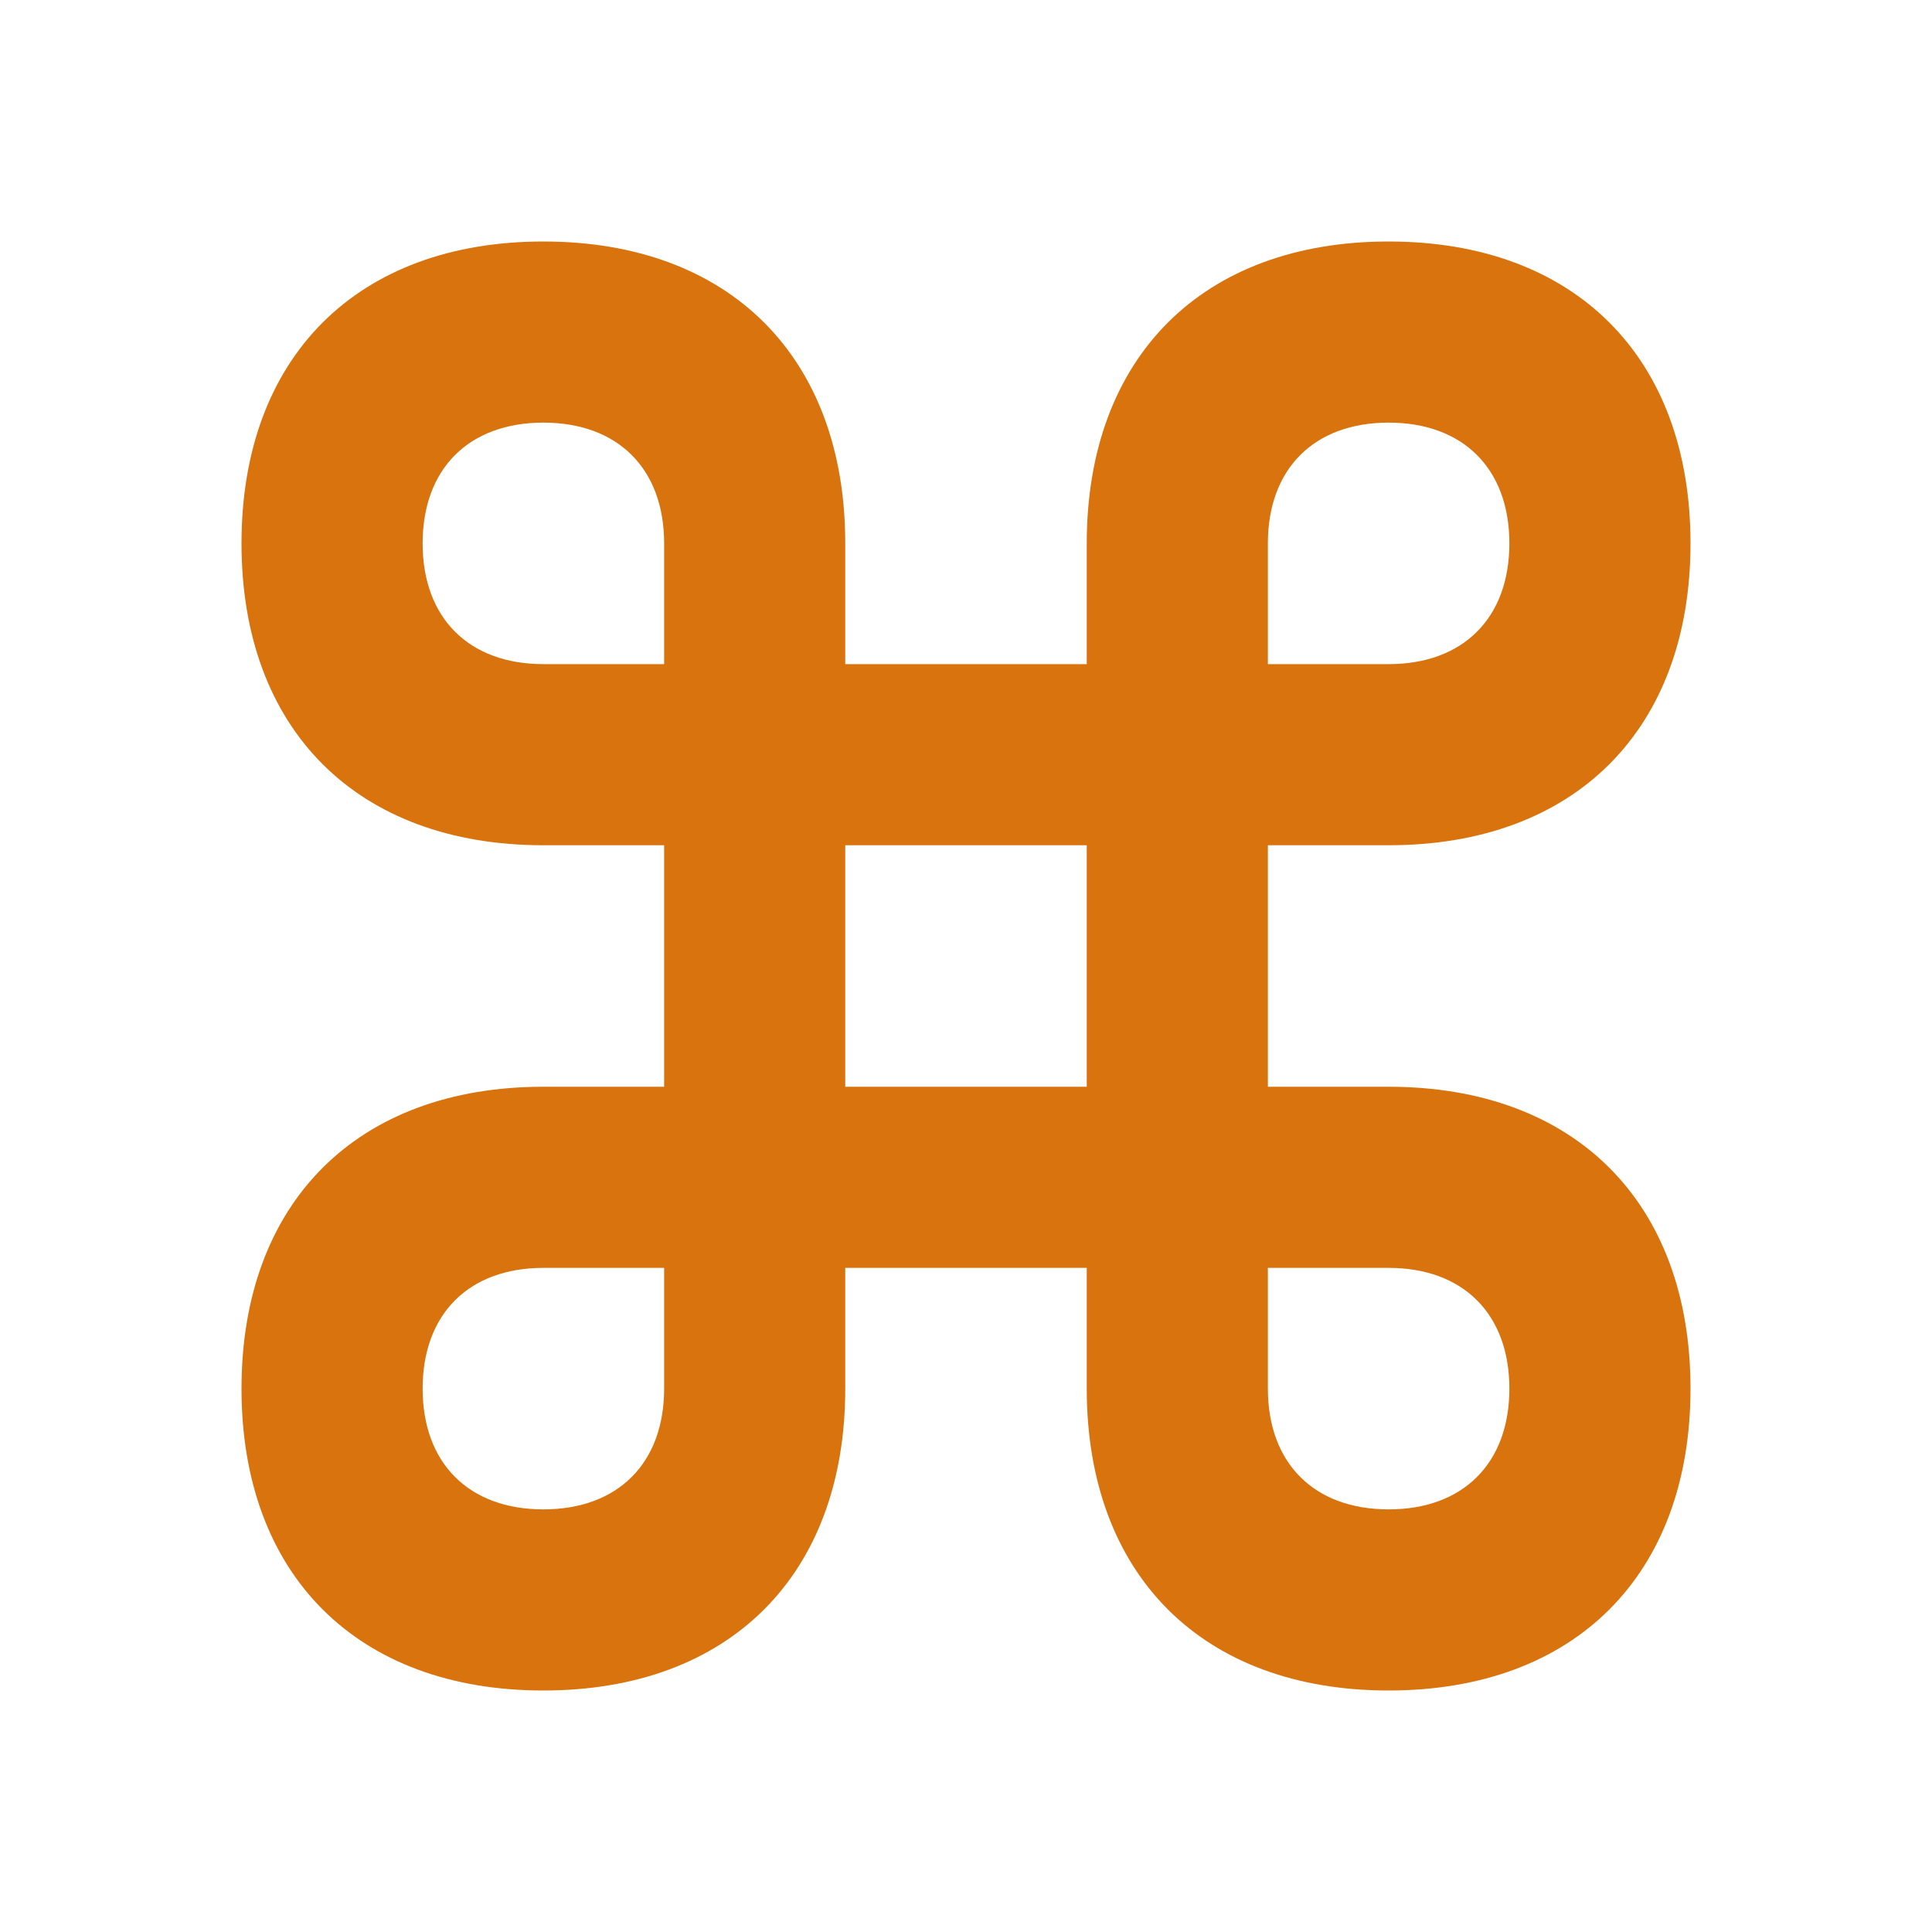
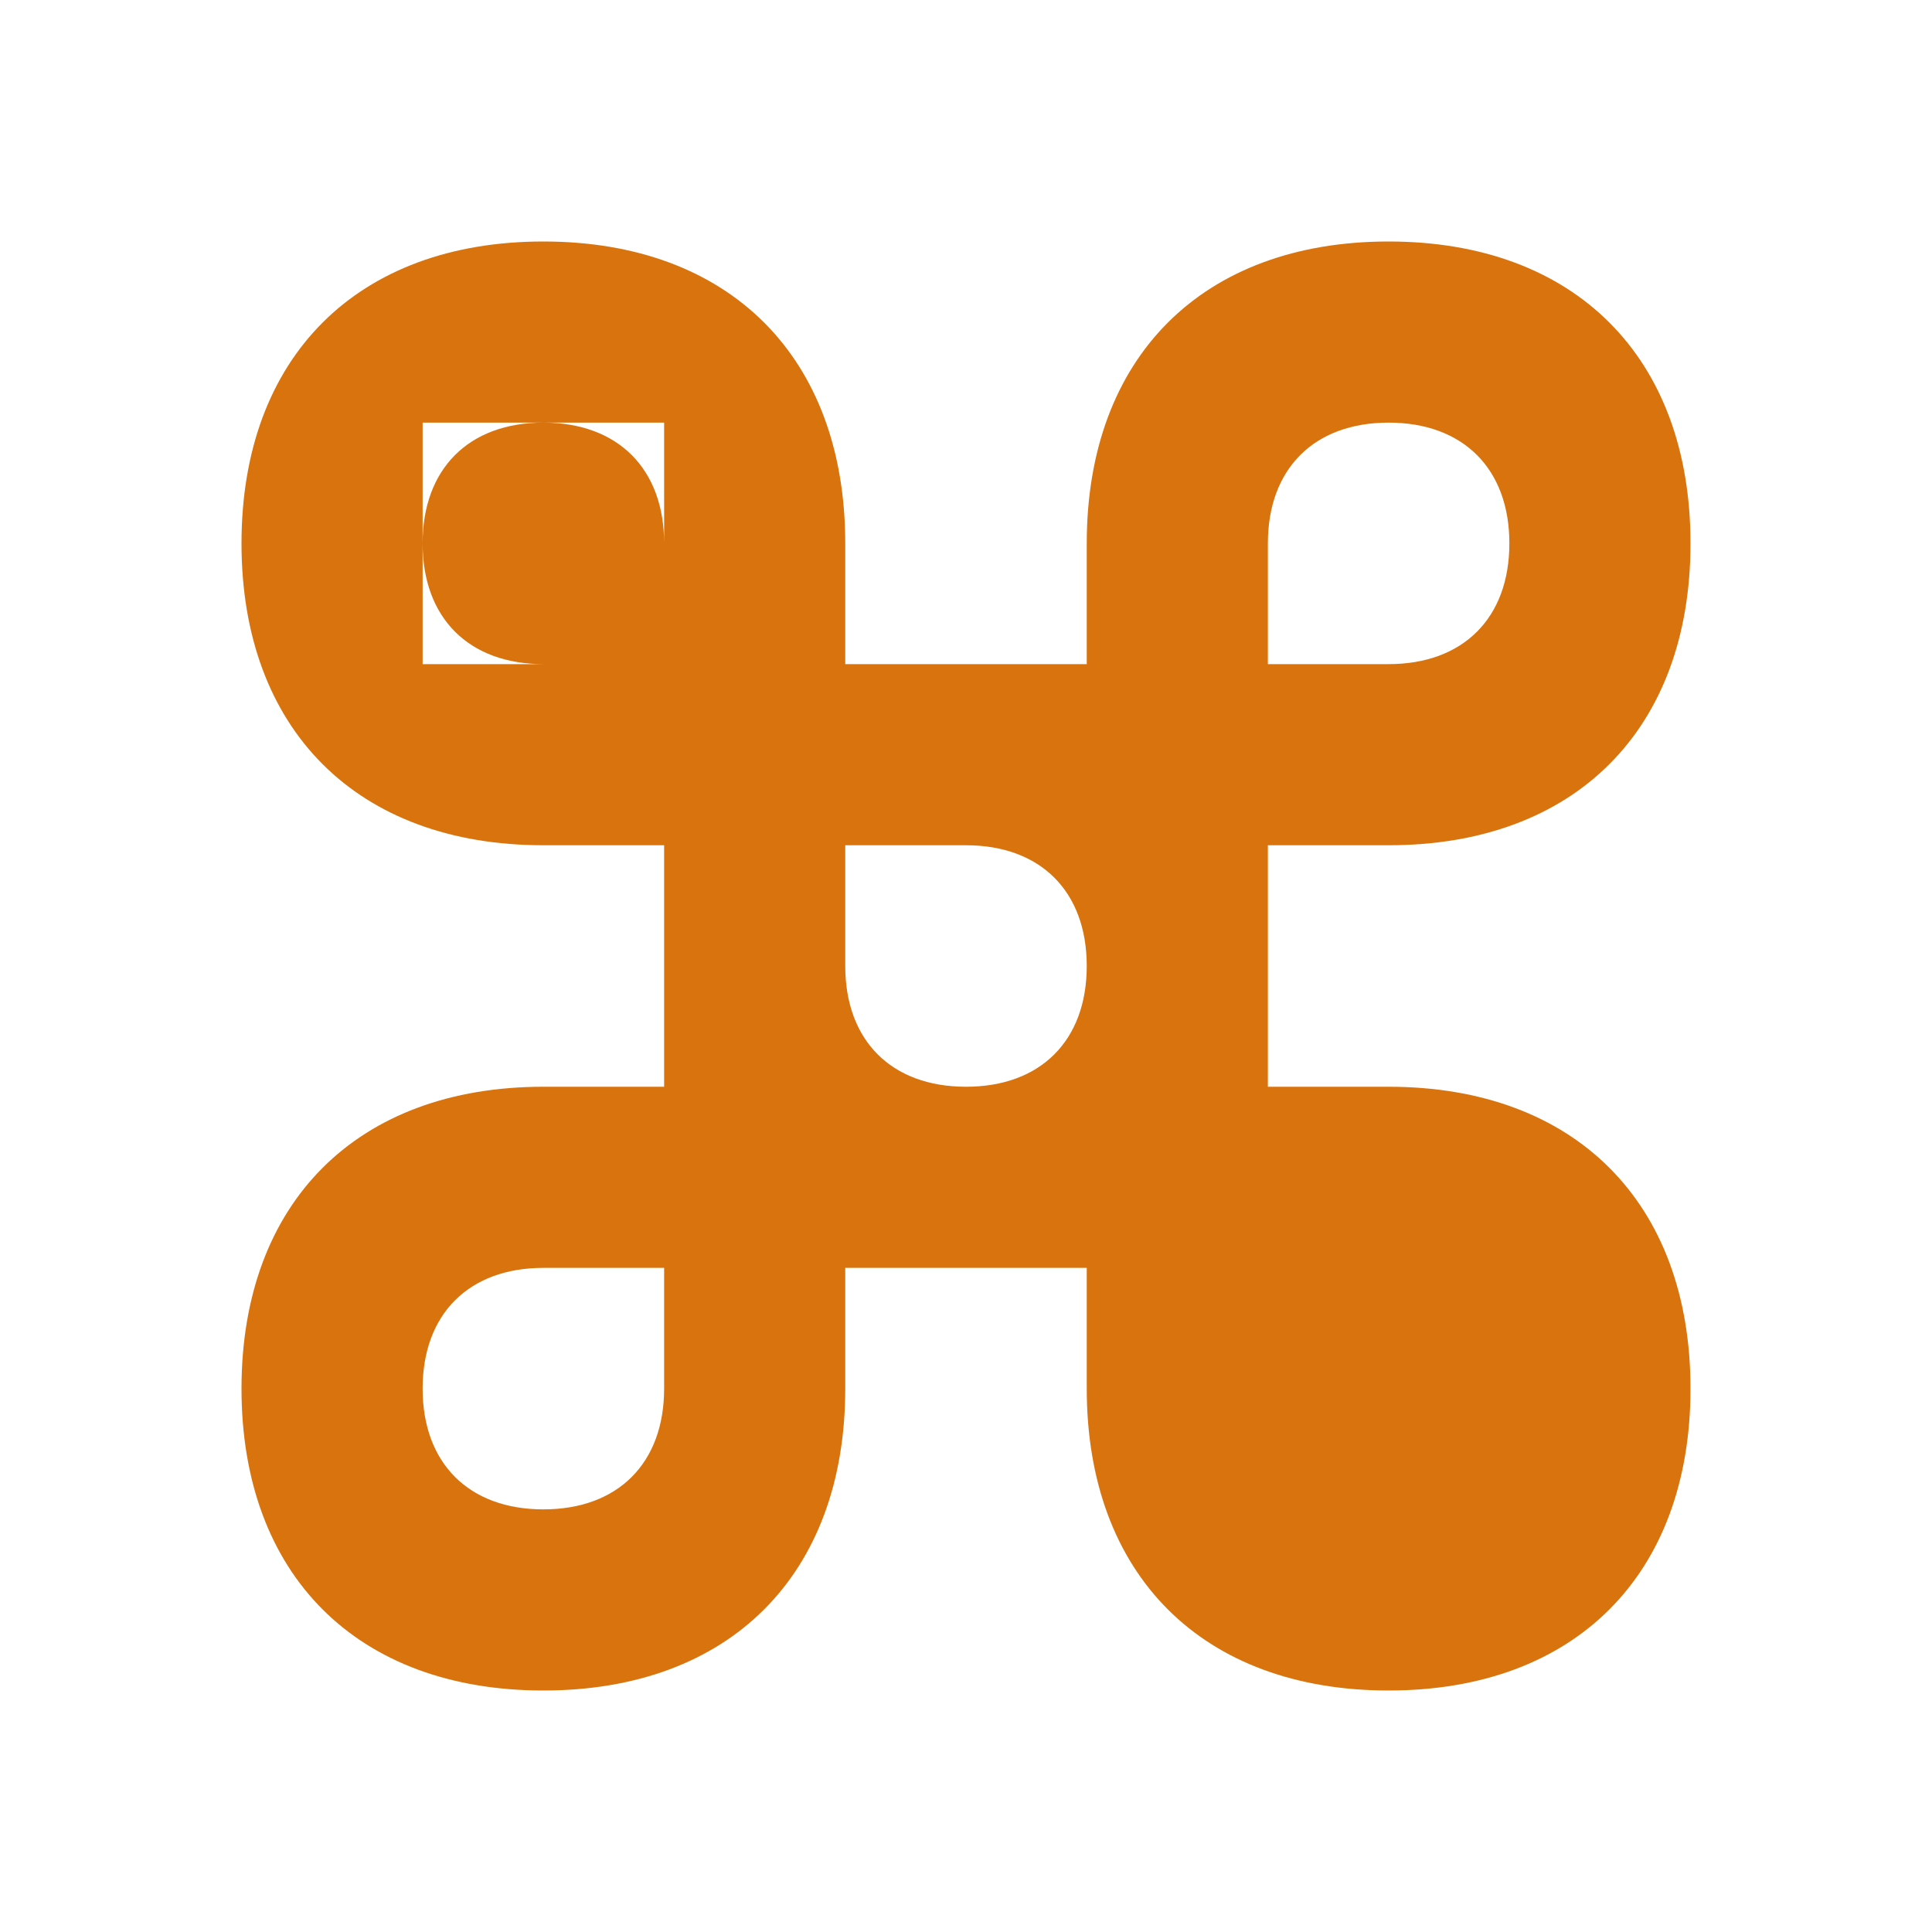
<svg xmlns="http://www.w3.org/2000/svg" viewBox="0 0 20 20" fill="#d9730d">
-   <path d="M14.375 11.25h-1.25v-2.5h1.25c1.928 0 3.125-1.197 3.125-3.125S16.303 2.5 14.375 2.5 11.25 3.697 11.25 5.625v1.25h-2.5v-1.25C8.75 3.697 7.553 2.5 5.625 2.5S2.5 3.697 2.5 5.625 3.697 8.75 5.625 8.75h1.25v2.5h-1.25c-1.928 0-3.125 1.197-3.125 3.125S3.697 17.5 5.625 17.5s3.125-1.197 3.125-3.125v-1.25h2.5v1.25c0 1.928 1.197 3.125 3.125 3.125s3.125-1.197 3.125-3.125-1.197-3.125-3.125-3.125m-1.25-5.625c0-.772.478-1.25 1.25-1.25s1.25.478 1.25 1.25-.478 1.25-1.25 1.25h-1.25zm-6.25 8.75c0 .772-.478 1.25-1.25 1.25s-1.25-.478-1.25-1.25.478-1.25 1.25-1.25h1.25zm0-7.5h-1.25c-.772 0-1.25-.478-1.25-1.25s.478-1.25 1.25-1.25 1.25.478 1.25 1.25zm4.375 4.375h-2.5v-2.5h2.5zm3.125 4.375c-.772 0-1.25-.478-1.25-1.25v-1.25h1.25c.772 0 1.25.478 1.25 1.25s-.478 1.25-1.25 1.25" fill="#d9730d" />
+   <path d="M14.375 11.25h-1.25v-2.5h1.25c1.928 0 3.125-1.197 3.125-3.125S16.303 2.5 14.375 2.5 11.25 3.697 11.25 5.625v1.25h-2.5v-1.25C8.75 3.697 7.553 2.5 5.625 2.5S2.5 3.697 2.5 5.625 3.697 8.75 5.625 8.75h1.25v2.5h-1.25c-1.928 0-3.125 1.197-3.125 3.125S3.697 17.5 5.625 17.5s3.125-1.197 3.125-3.125v-1.25h2.5v1.25c0 1.928 1.197 3.125 3.125 3.125s3.125-1.197 3.125-3.125-1.197-3.125-3.125-3.125m-1.25-5.625c0-.772.478-1.25 1.25-1.25s1.25.478 1.25 1.25-.478 1.25-1.25 1.25h-1.25zm-6.25 8.75c0 .772-.478 1.25-1.25 1.25s-1.25-.478-1.25-1.25.478-1.25 1.25-1.25h1.25zm0-7.5h-1.25c-.772 0-1.25-.478-1.25-1.25s.478-1.25 1.25-1.25 1.25.478 1.25 1.25zh-2.5v-2.5h2.5zm3.125 4.375c-.772 0-1.25-.478-1.25-1.25v-1.25h1.25c.772 0 1.25.478 1.25 1.25s-.478 1.25-1.25 1.25" fill="#d9730d" />
</svg>